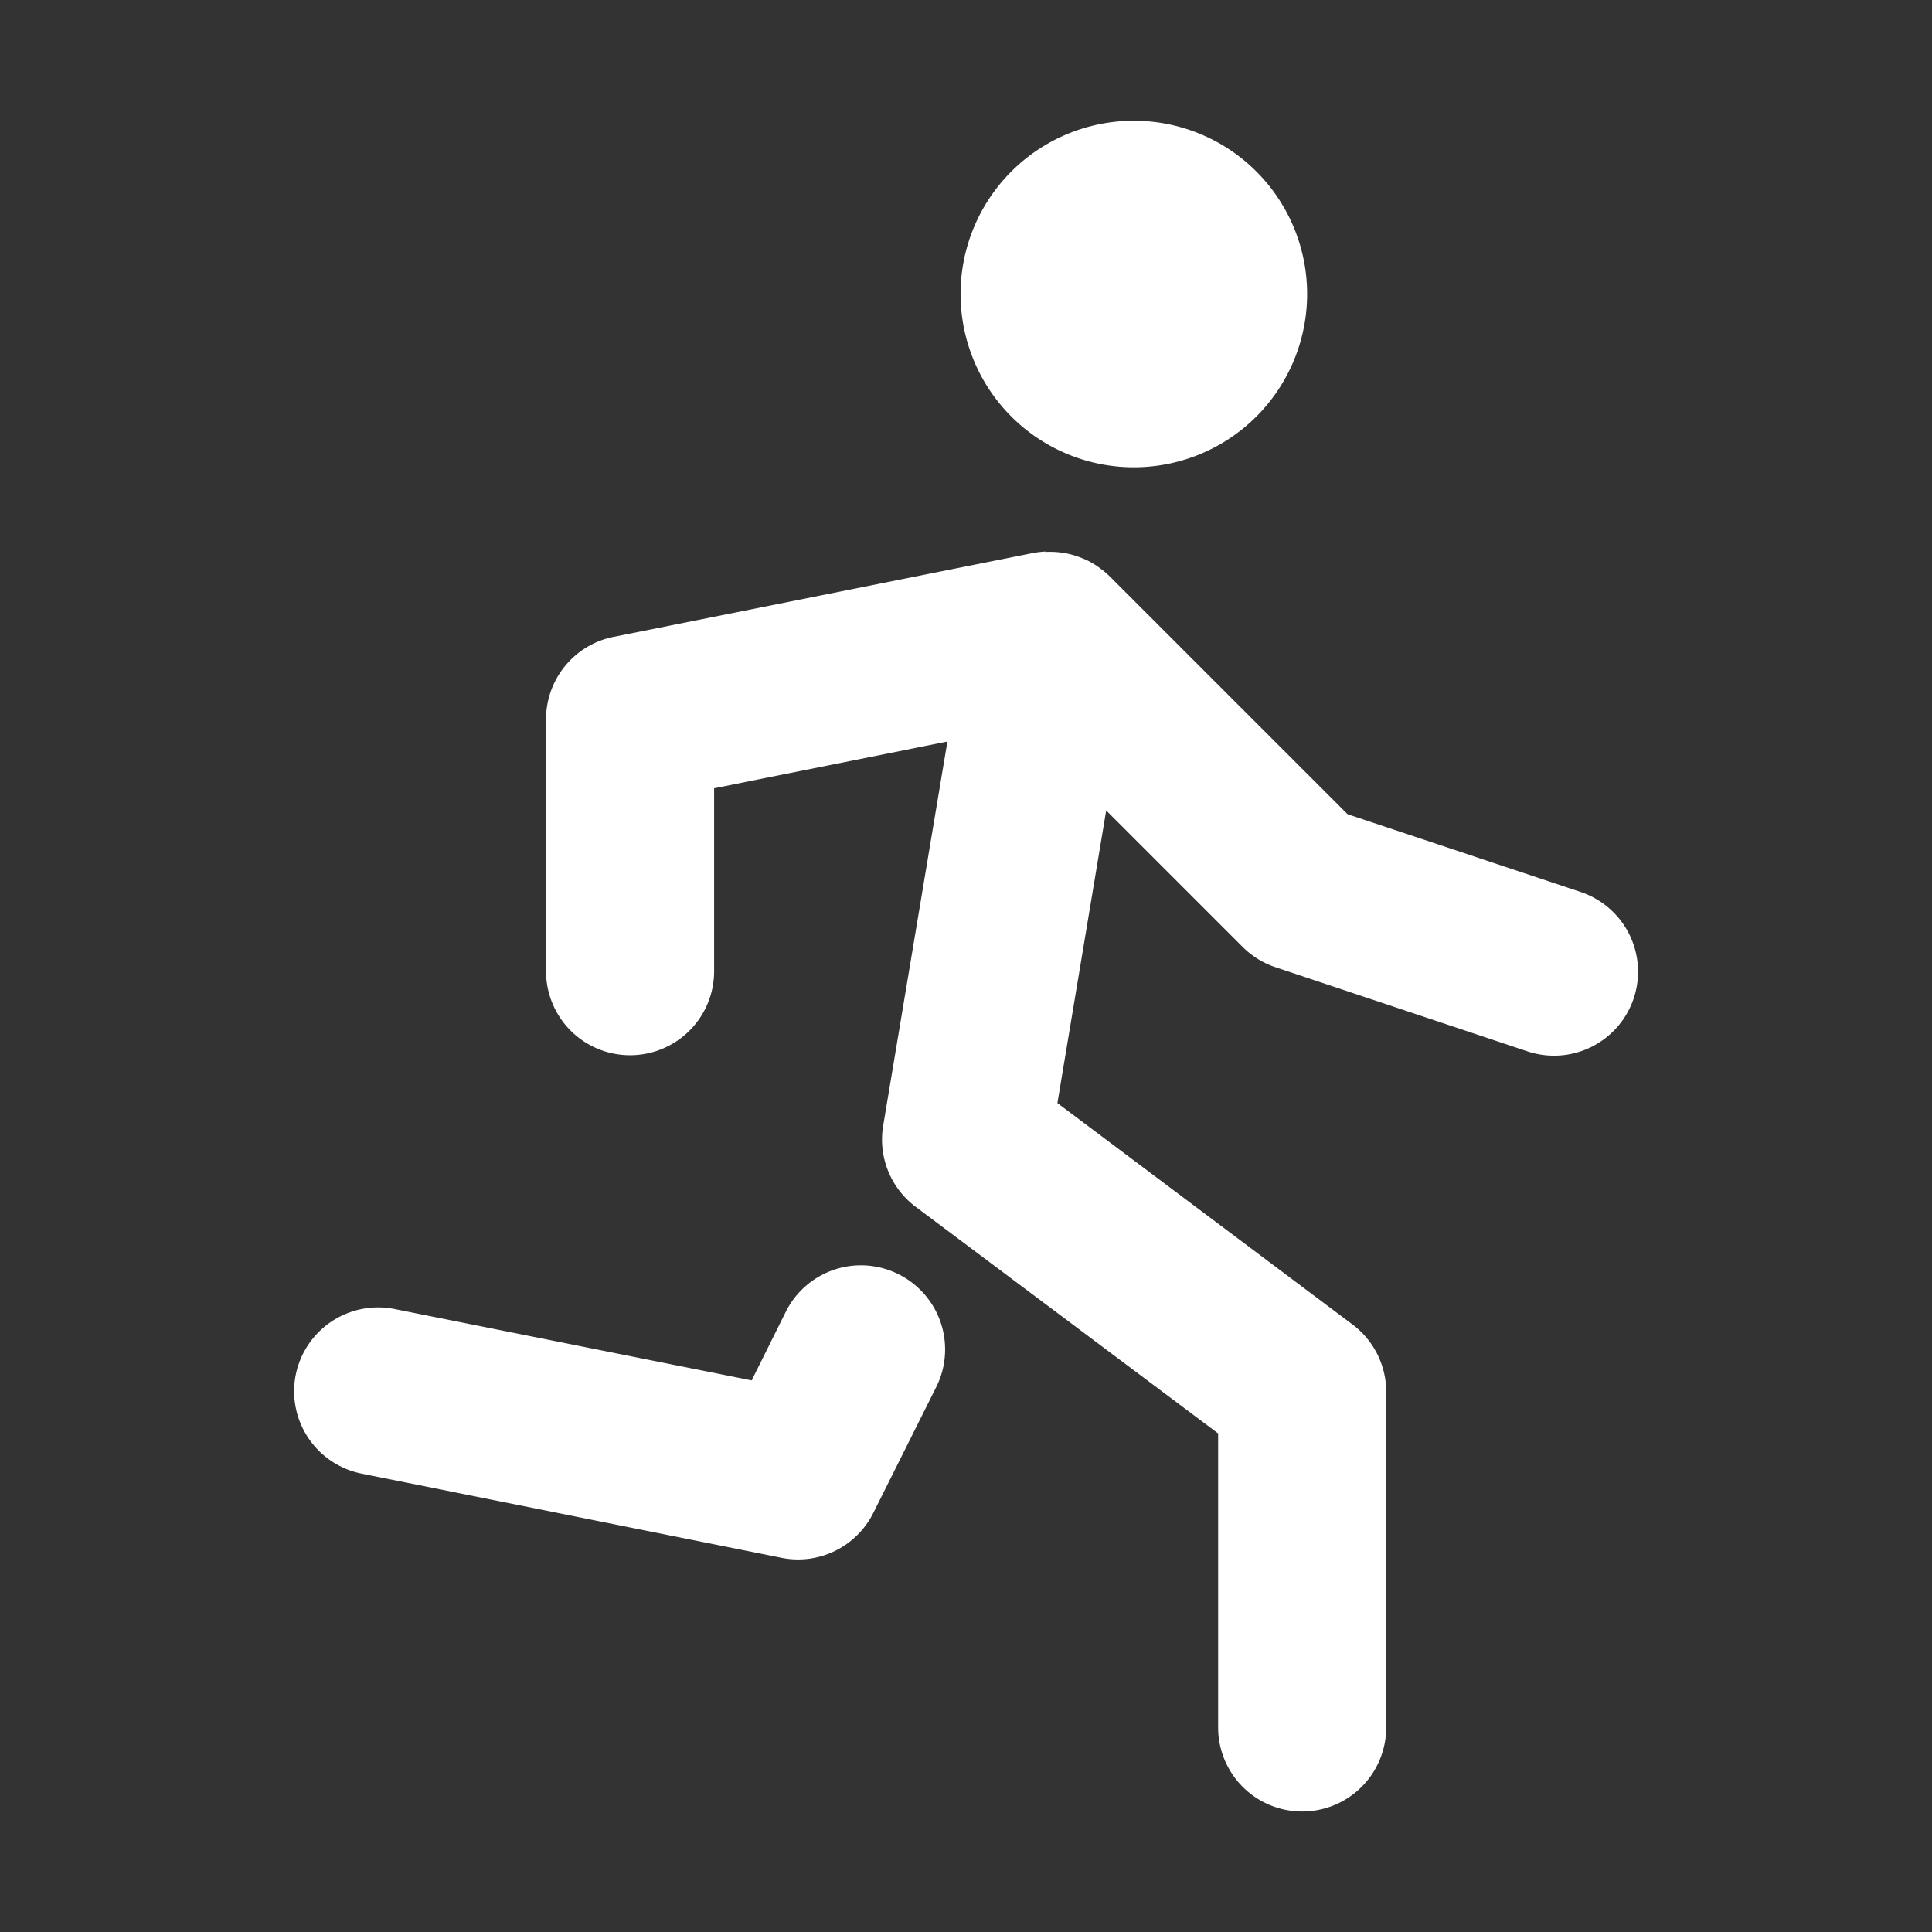
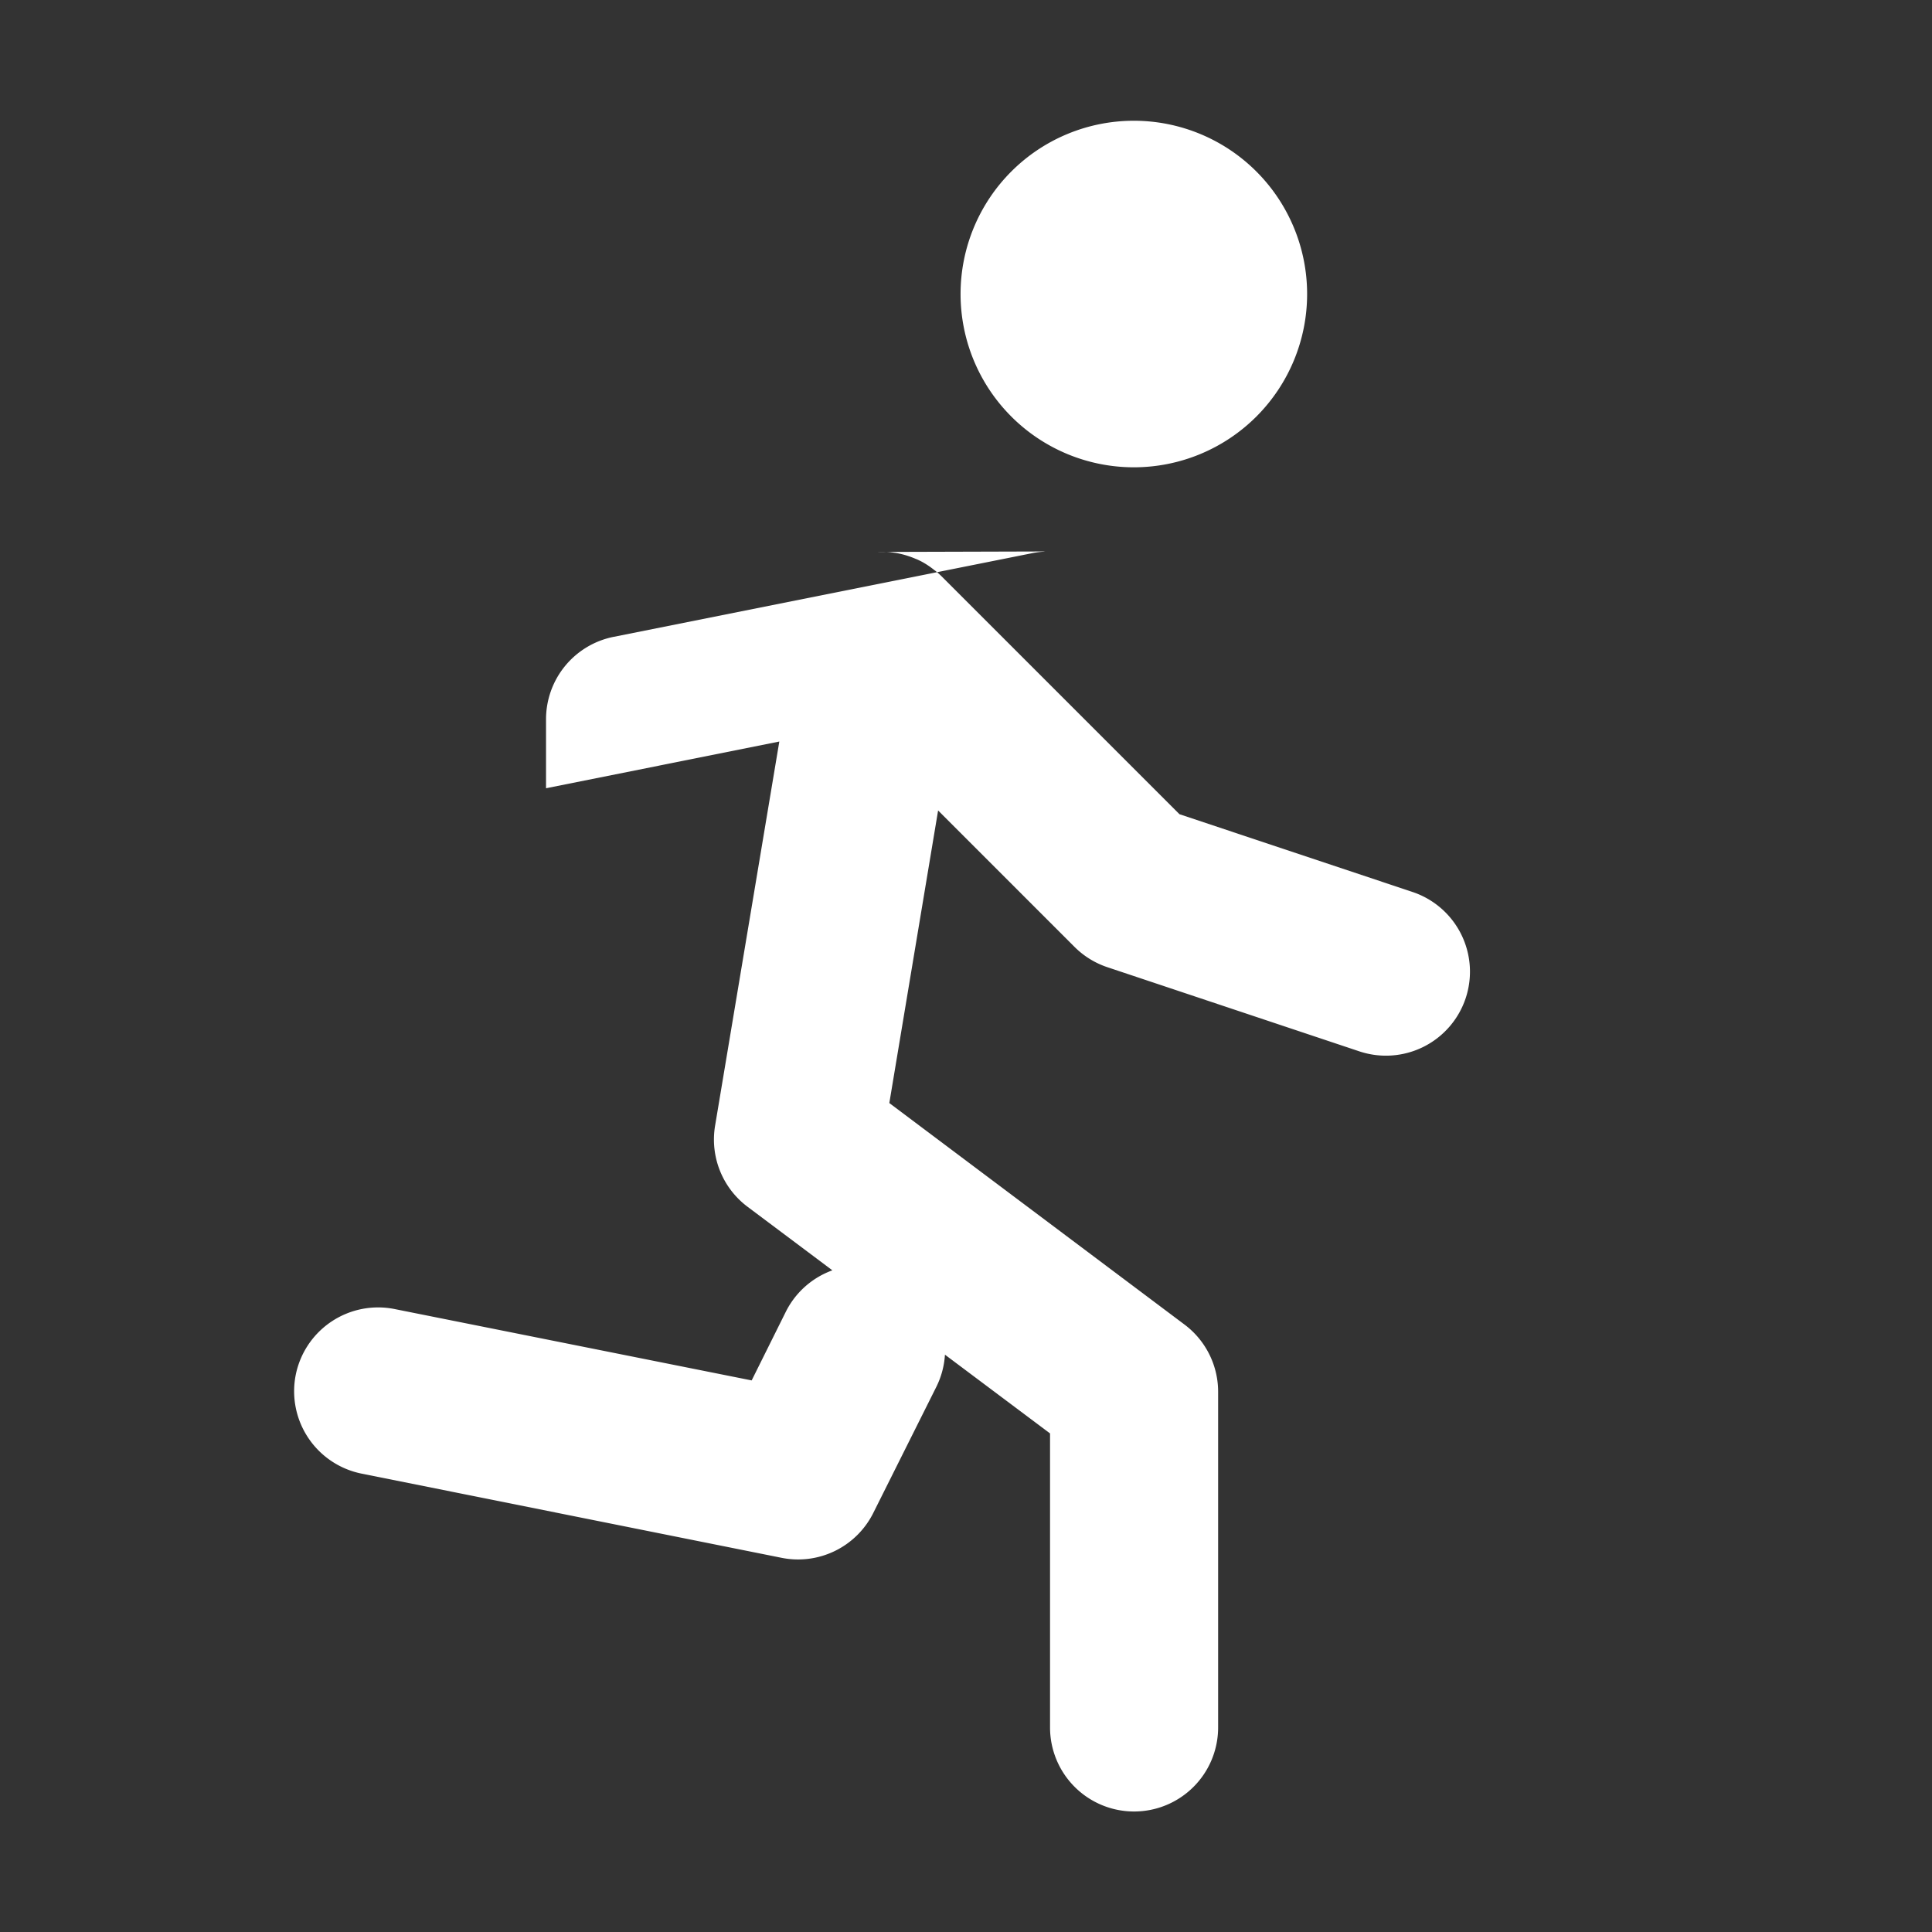
<svg xmlns="http://www.w3.org/2000/svg" width="16" height="16" version="1.1" viewBox="0 0 16 16" xml:space="preserve">
  <rect x="0" y="0" width="16" height="16" fill="#333333" stroke="none" />
-   <path d="m9.39 1a1.435 1.435 0 0 0-1.435 1.435 1.435 1.435 0 0 0 1.435 1.435 1.435 1.435 0 0 0 1.435-1.435 1.435 1.435 0 0 0-1.435-1.435zm-0.734 3.567a0.696 0.696 0 0 0-0.014 0.002 0.696 0.696 0 0 0-0.059 0.006 0.696 0.696 0 0 0-0.024 0.004 0.696 0.696 0 0 0-0.02 0.004l-3.457 0.691a0.696 0.696 0 0 0-0.56 0.683v2.087a0.696 0.696 0 0 0 0.697 0.695 0.696 0.696 0 0 0 0.695-0.695v-1.516l1.932-0.387-0.532 3.182a0.696 0.696 0 0 0 0.269 0.671l2.505 1.877v2.436a0.696 0.696 0 0 0 0.695 0.695 0.696 0.696 0 0 0 0.697-0.695v-2.782a0.696 0.696 0 0 0-0.279-0.556l-2.444-1.834 0.404-2.423 1.131 1.131a0.696 0.696 0 0 0 0.271 0.167l2.087 0.697a0.696 0.696 0 0 0 0.88-0.44 0.696 0.696 0 0 0-0.44-0.88l-1.93-0.644-1.971-1.971a0.696 0.696 0 0 0-0.051-0.045 0.696 0.696 0 0 0-0.006-0.004 0.696 0.696 0 0 0-0.041-0.031 0.696 0.696 0 0 0-0.059-0.037 0.696 0.696 0 0 0-0.049-0.024 0.696 0.696 0 0 0-0.006-0.002 0.696 0.696 0 0 0-0.063-0.024 0.696 0.696 0 0 0-0.104-0.026 0.696 0.696 0 0 0-0.016-0.002 0.696 0.696 0 0 0-0.137-0.006zm-1.567 5.913a0.696 0.696 0 0 0-0.581 0.383l-0.283 0.569-2.957-0.591a0.696 0.696 0 0 0-0.819 0.546 0.696 0.696 0 0 0 0.546 0.817l3.477 0.697a0.696 0.696 0 0 0 0.76-0.371l0.522-1.044a0.696 0.696 0 0 0-0.312-0.933 0.696 0.696 0 0 0-0.353-0.073z" fill="#fff" stop-color="#000000" stroke-linecap="round" stroke-linejoin="round" stroke-width="1.044" />
+   <path d="m9.39 1a1.435 1.435 0 0 0-1.435 1.435 1.435 1.435 0 0 0 1.435 1.435 1.435 1.435 0 0 0 1.435-1.435 1.435 1.435 0 0 0-1.435-1.435zm-0.734 3.567a0.696 0.696 0 0 0-0.014 0.002 0.696 0.696 0 0 0-0.059 0.006 0.696 0.696 0 0 0-0.024 0.004 0.696 0.696 0 0 0-0.02 0.004l-3.457 0.691a0.696 0.696 0 0 0-0.56 0.683v2.087v-1.516l1.932-0.387-0.532 3.182a0.696 0.696 0 0 0 0.269 0.671l2.505 1.877v2.436a0.696 0.696 0 0 0 0.695 0.695 0.696 0.696 0 0 0 0.697-0.695v-2.782a0.696 0.696 0 0 0-0.279-0.556l-2.444-1.834 0.404-2.423 1.131 1.131a0.696 0.696 0 0 0 0.271 0.167l2.087 0.697a0.696 0.696 0 0 0 0.88-0.44 0.696 0.696 0 0 0-0.44-0.88l-1.93-0.644-1.971-1.971a0.696 0.696 0 0 0-0.051-0.045 0.696 0.696 0 0 0-0.006-0.004 0.696 0.696 0 0 0-0.041-0.031 0.696 0.696 0 0 0-0.059-0.037 0.696 0.696 0 0 0-0.049-0.024 0.696 0.696 0 0 0-0.006-0.002 0.696 0.696 0 0 0-0.063-0.024 0.696 0.696 0 0 0-0.104-0.026 0.696 0.696 0 0 0-0.016-0.002 0.696 0.696 0 0 0-0.137-0.006zm-1.567 5.913a0.696 0.696 0 0 0-0.581 0.383l-0.283 0.569-2.957-0.591a0.696 0.696 0 0 0-0.819 0.546 0.696 0.696 0 0 0 0.546 0.817l3.477 0.697a0.696 0.696 0 0 0 0.76-0.371l0.522-1.044a0.696 0.696 0 0 0-0.312-0.933 0.696 0.696 0 0 0-0.353-0.073z" fill="#fff" stop-color="#000000" stroke-linecap="round" stroke-linejoin="round" stroke-width="1.044" />
</svg>